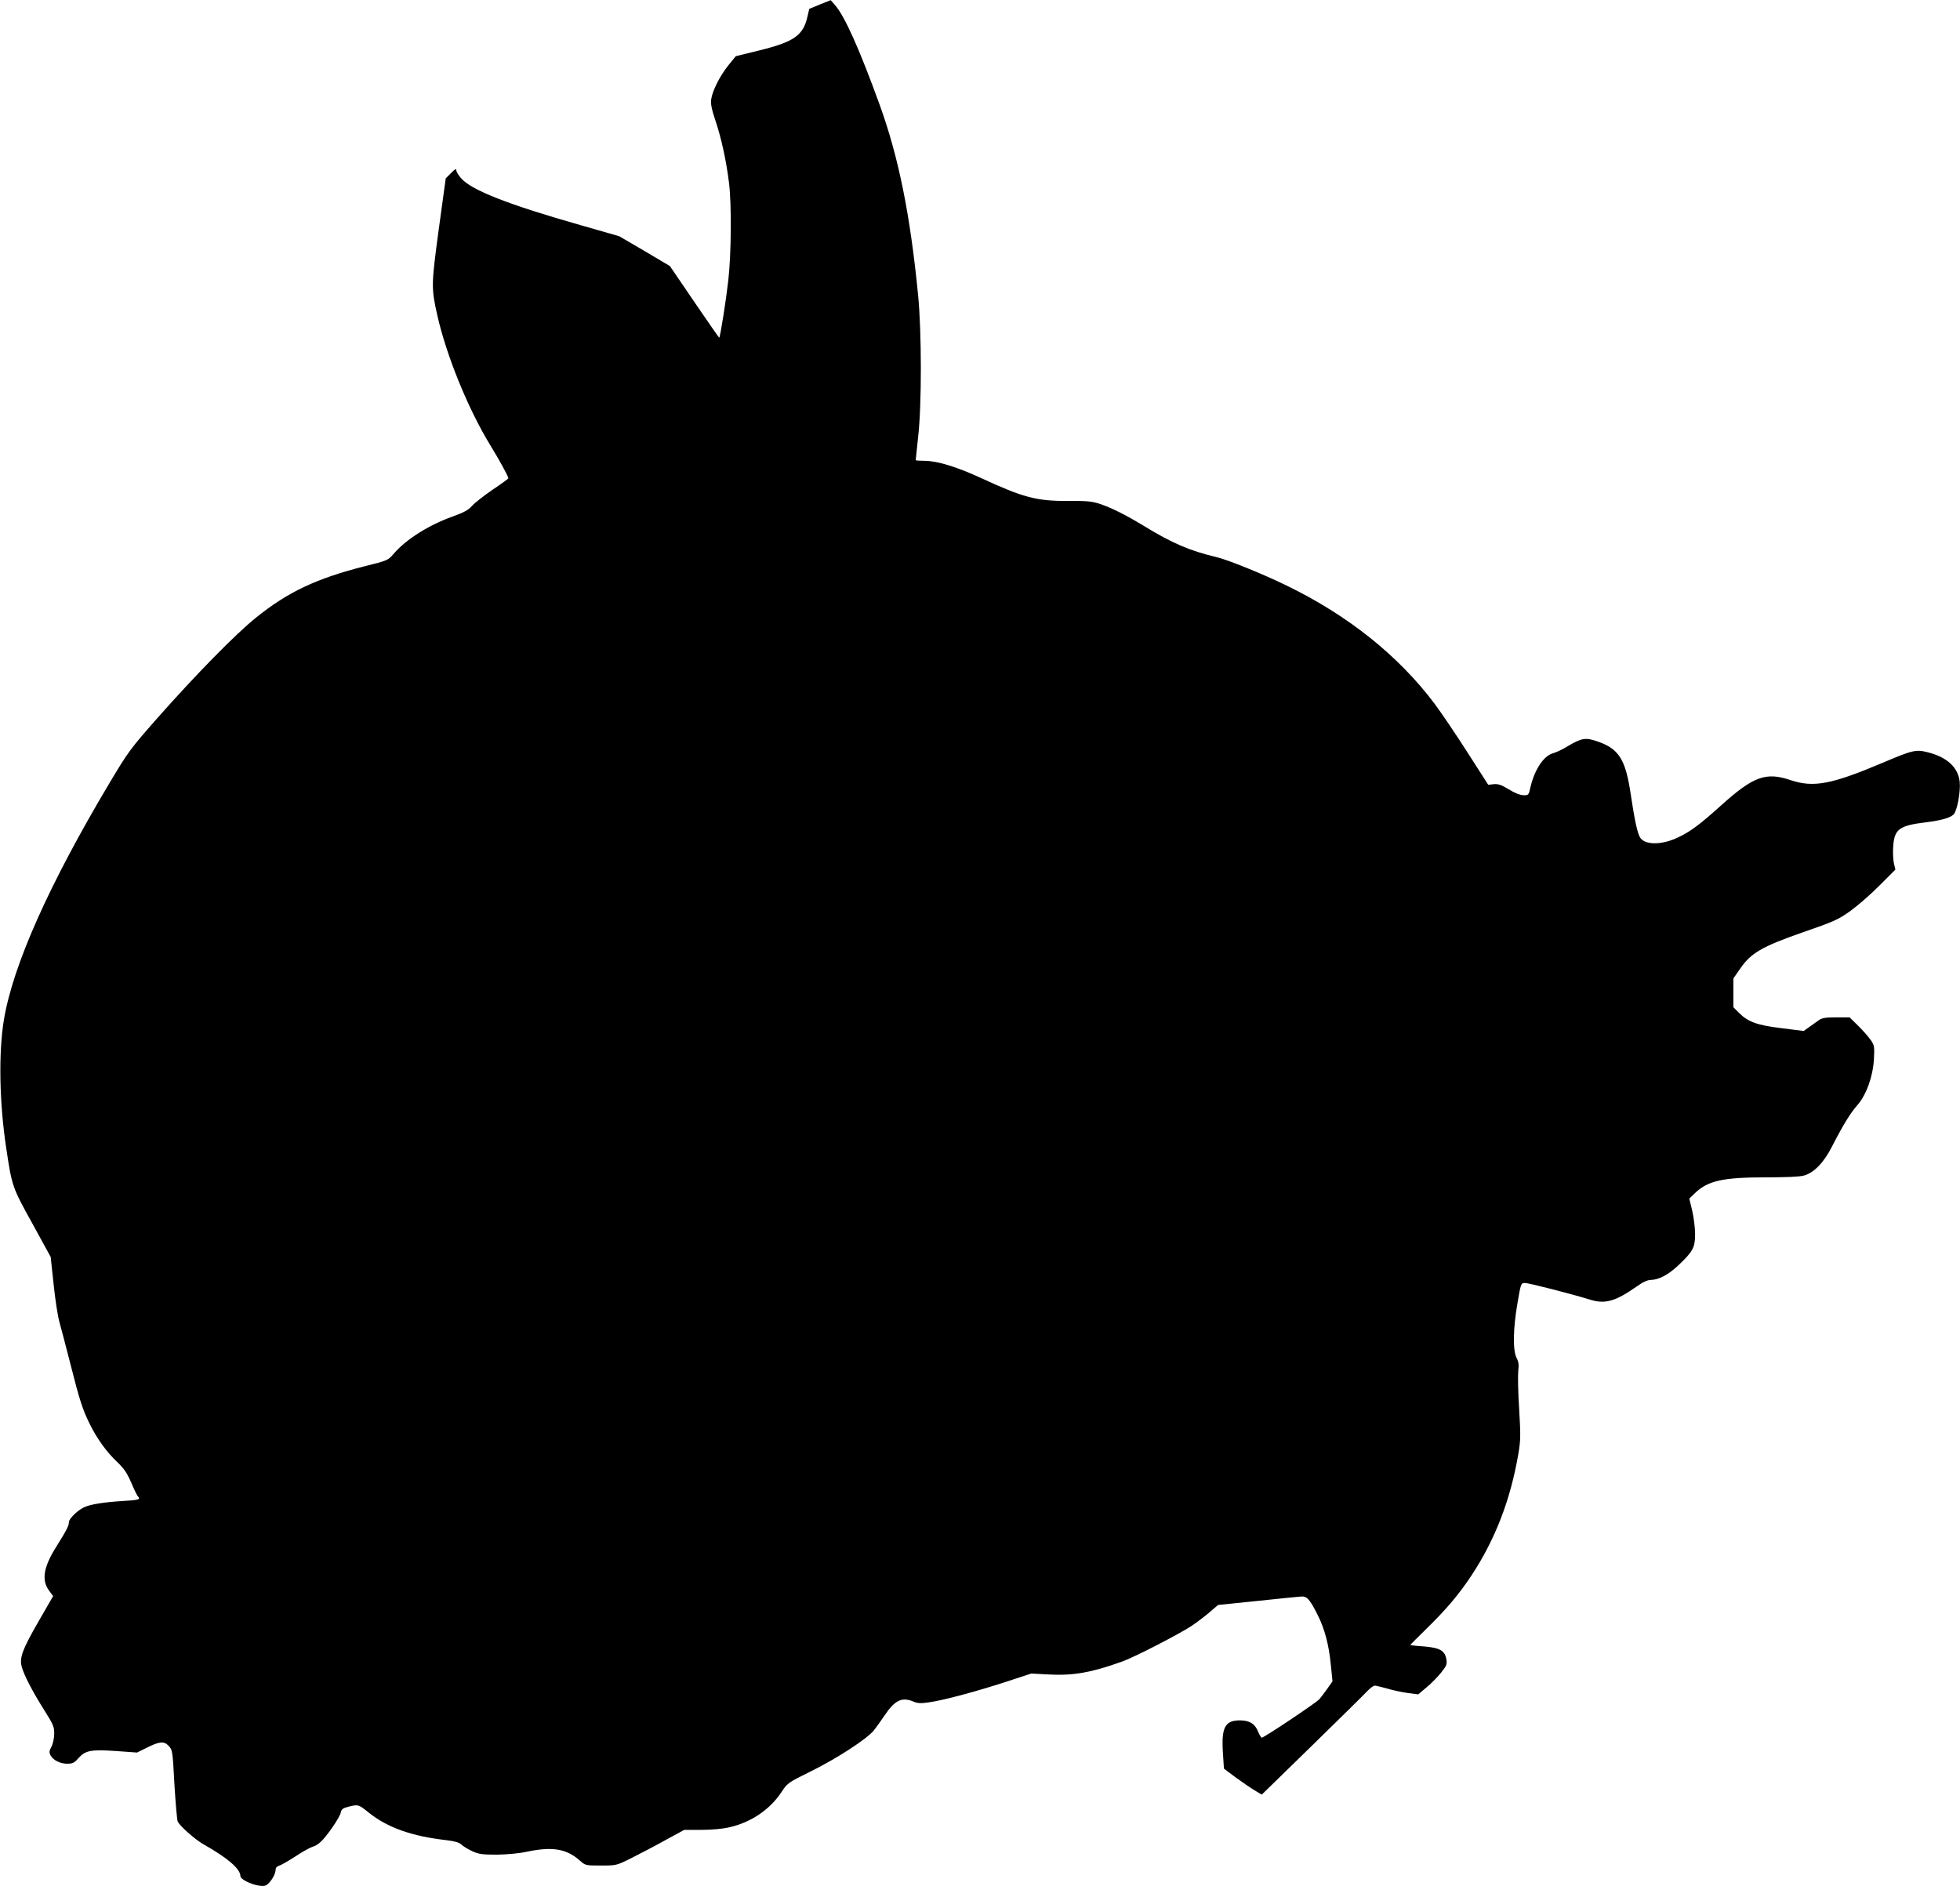
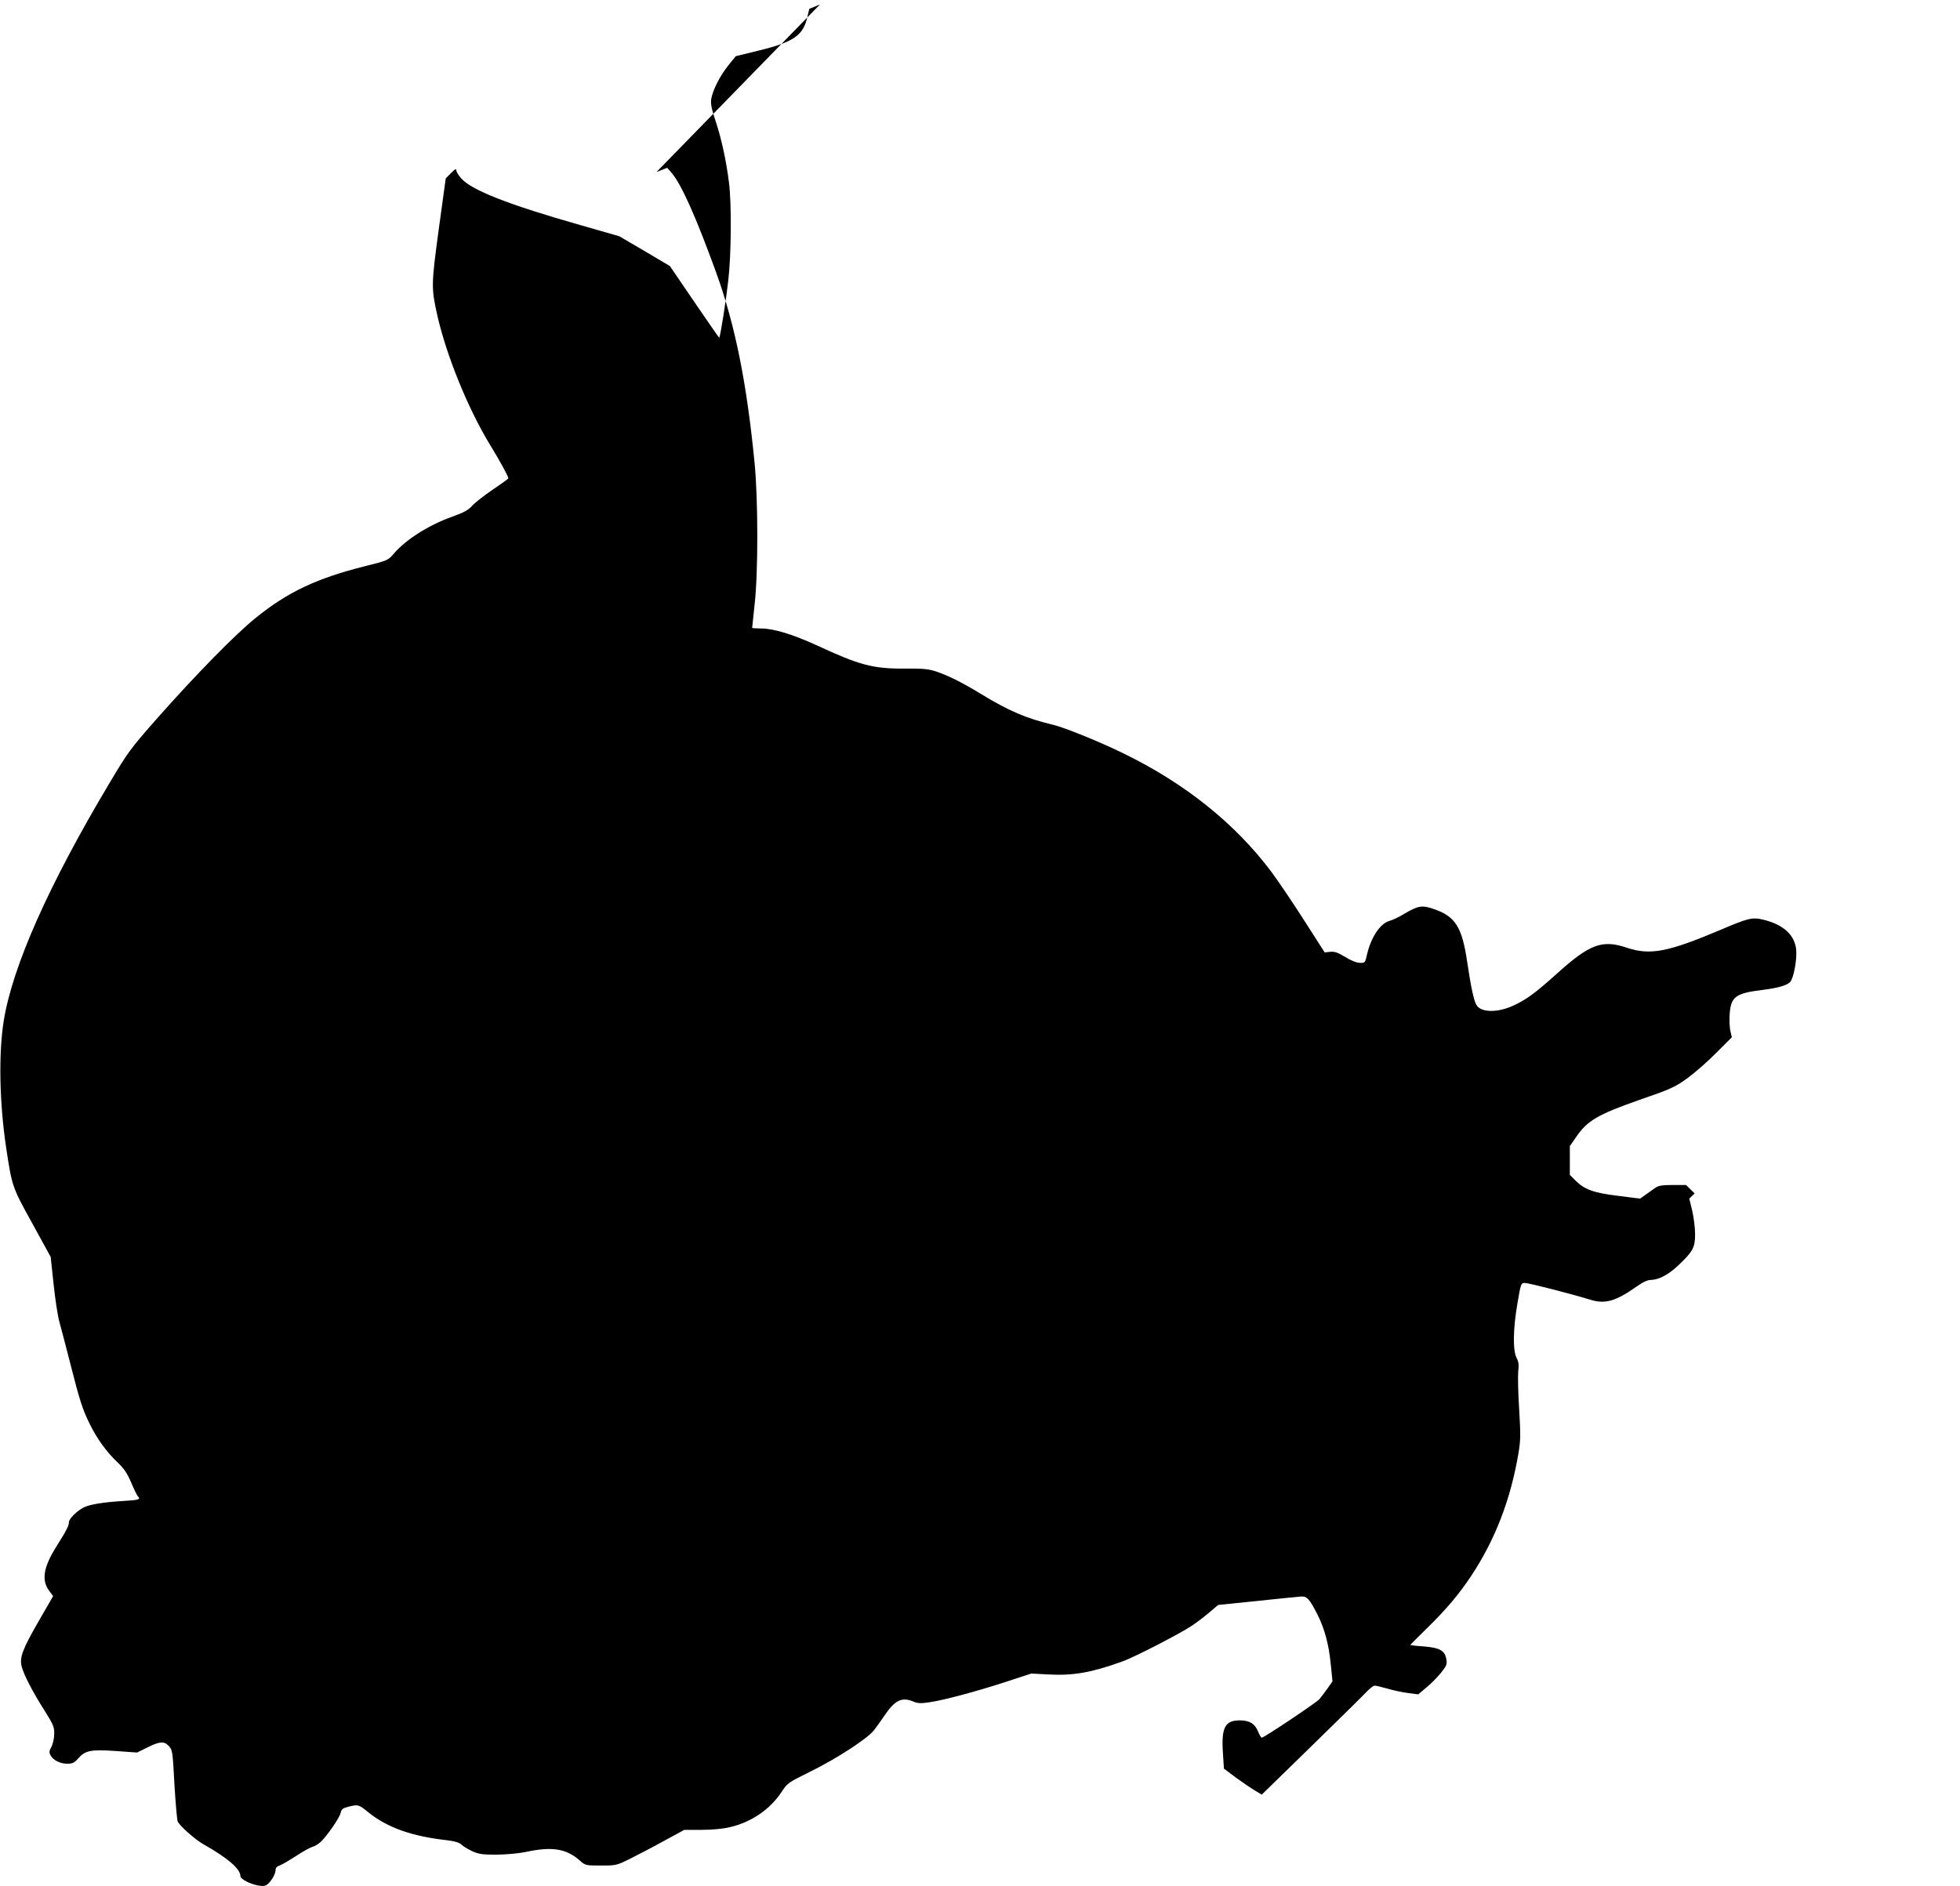
<svg xmlns="http://www.w3.org/2000/svg" version="1.0" width="1280pt" height="1232pt" viewBox="0 0 1280 1232" preserveAspectRatio="xMidYMid meet">
  <g transform="translate(0,1232) scale(0.1,-0.1)" fill="#000000" stroke="none">
-     <path d="M5355 12291 l-70 -29 -12 -51 c-27 -122 -88 -165 -317 -221 l-151 -37 -47 -58 c-55 -68 -104 -164 -113 -221 -5 -31 1 -63 28 -144 38 -113 70 -260 88 -405 17 -136 15 -466 -5 -638 -14 -125 -52 -367 -59 -373 -1 -1 -74 104 -162 233 l-160 235 -165 98 -166 97 -251 72 c-472 134 -714 229 -781 306 -18 20 -32 43 -32 53 0 12 -9 8 -34 -18 l-35 -35 -46 -335 c-49 -363 -49 -381 -9 -560 59 -261 200 -609 344 -845 62 -101 120 -207 120 -219 0 -3 -47 -37 -105 -76 -57 -39 -118 -87 -134 -106 -23 -26 -53 -42 -126 -68 -156 -56 -303 -149 -383 -242 -38 -44 -39 -45 -192 -83 -312 -79 -500 -167 -709 -336 -131 -105 -391 -370 -643 -655 -177 -201 -191 -220 -312 -423 -397 -665 -633 -1196 -691 -1551 -35 -213 -29 -538 15 -831 38 -253 39 -258 171 -496 l120 -219 19 -177 c10 -98 27 -209 38 -248 11 -38 43 -162 72 -275 60 -237 80 -299 128 -395 47 -94 108 -179 177 -244 45 -43 64 -71 92 -135 19 -45 38 -85 44 -90 19 -20 6 -24 -98 -30 -129 -8 -217 -22 -258 -43 -43 -22 -95 -74 -95 -95 0 -24 -14 -51 -82 -160 -85 -135 -99 -221 -45 -291 l24 -32 -95 -165 c-106 -184 -126 -238 -110 -297 15 -55 71 -163 147 -283 59 -94 66 -110 65 -155 0 -27 -8 -65 -18 -84 -15 -27 -16 -38 -6 -56 17 -32 63 -55 109 -55 35 0 47 6 72 35 46 52 82 59 245 48 l139 -10 67 33 c79 40 110 42 138 12 27 -29 27 -28 40 -268 7 -112 16 -214 20 -226 11 -28 113 -119 170 -151 156 -88 240 -160 240 -207 0 -20 65 -53 119 -62 33 -5 46 -3 62 12 26 24 49 67 49 92 0 12 9 22 23 26 12 3 60 31 107 61 46 31 96 58 110 62 14 3 38 17 54 32 41 38 124 158 131 191 5 23 14 30 50 39 64 16 66 16 134 -39 121 -97 281 -154 504 -179 57 -7 85 -15 100 -29 12 -12 45 -31 72 -44 43 -19 66 -22 160 -22 65 1 145 8 195 19 166 35 258 20 345 -56 38 -34 39 -34 139 -34 100 0 102 0 196 47 52 26 152 78 222 117 l127 69 113 0 c69 0 141 7 182 17 142 32 266 117 341 232 37 56 42 60 186 131 173 85 371 214 415 269 17 21 49 66 72 100 67 99 112 120 187 89 27 -12 49 -13 102 -5 94 13 306 70 503 134 l165 54 111 -6 c162 -9 282 12 484 85 79 28 373 180 450 231 36 24 90 65 120 91 l55 47 255 26 c140 15 269 28 287 29 38 3 56 -17 107 -118 47 -93 74 -195 87 -327 l11 -109 -33 -47 c-18 -25 -42 -57 -53 -70 -22 -24 -361 -251 -376 -251 -4 0 -15 18 -24 40 -20 50 -54 72 -114 73 -101 2 -126 -44 -116 -207 l7 -108 80 -60 c44 -32 100 -70 124 -84 l43 -26 328 320 c180 176 343 336 361 356 19 20 41 36 49 36 8 0 45 -9 81 -19 36 -11 97 -24 134 -29 l69 -9 51 43 c29 23 72 67 96 96 37 46 42 57 37 88 -9 58 -41 77 -146 86 -49 3 -90 8 -90 10 0 1 48 49 106 106 129 126 211 223 294 348 156 237 255 496 306 795 15 88 15 121 5 292 -7 106 -9 217 -6 247 5 41 3 61 -11 87 -25 48 -23 191 6 357 22 130 23 132 49 132 25 0 303 -71 429 -110 95 -29 164 -9 299 86 42 30 72 44 95 44 50 1 112 33 175 92 99 93 113 119 113 207 0 42 -9 111 -19 154 l-19 78 35 34 c85 83 183 105 467 105 132 0 223 4 248 12 66 19 130 86 183 191 74 144 120 218 165 269 58 66 101 185 108 300 4 83 3 90 -21 125 -15 21 -51 63 -82 93 l-56 55 -87 0 c-68 0 -94 -4 -113 -18 -13 -9 -41 -29 -62 -44 l-38 -27 -142 18 c-160 19 -221 41 -280 100 l-37 37 0 94 0 94 43 62 c71 104 141 145 409 239 209 72 234 84 315 142 48 35 133 109 189 166 l102 102 -10 43 c-5 23 -7 73 -4 111 8 111 40 134 214 155 101 13 155 28 180 51 23 22 47 150 40 215 -11 93 -82 159 -207 191 -79 20 -100 15 -293 -67 -338 -143 -455 -165 -606 -114 -161 54 -242 24 -456 -169 -139 -125 -197 -168 -280 -207 -108 -51 -219 -49 -247 4 -17 31 -35 116 -59 277 -34 232 -78 301 -223 349 -73 25 -99 20 -189 -33 -32 -20 -76 -41 -99 -47 -59 -18 -117 -107 -143 -216 -13 -57 -13 -58 -48 -57 -22 1 -58 15 -96 39 -48 29 -69 36 -97 33 l-36 -4 -137 214 c-75 117 -171 259 -213 315 -235 313 -563 576 -964 771 -150 74 -387 170 -460 187 -173 41 -289 90 -475 204 -122 74 -211 118 -288 144 -52 17 -87 20 -210 19 -204 -1 -292 23 -568 151 -157 72 -284 111 -365 111 -33 0 -59 2 -59 4 0 2 7 70 16 152 24 209 23 688 0 924 -52 530 -127 901 -251 1245 -131 361 -228 579 -292 652 l-28 32 -70 -28z" />
+     <path d="M5355 12291 l-70 -29 -12 -51 c-27 -122 -88 -165 -317 -221 l-151 -37 -47 -58 c-55 -68 -104 -164 -113 -221 -5 -31 1 -63 28 -144 38 -113 70 -260 88 -405 17 -136 15 -466 -5 -638 -14 -125 -52 -367 -59 -373 -1 -1 -74 104 -162 233 l-160 235 -165 98 -166 97 -251 72 c-472 134 -714 229 -781 306 -18 20 -32 43 -32 53 0 12 -9 8 -34 -18 l-35 -35 -46 -335 c-49 -363 -49 -381 -9 -560 59 -261 200 -609 344 -845 62 -101 120 -207 120 -219 0 -3 -47 -37 -105 -76 -57 -39 -118 -87 -134 -106 -23 -26 -53 -42 -126 -68 -156 -56 -303 -149 -383 -242 -38 -44 -39 -45 -192 -83 -312 -79 -500 -167 -709 -336 -131 -105 -391 -370 -643 -655 -177 -201 -191 -220 -312 -423 -397 -665 -633 -1196 -691 -1551 -35 -213 -29 -538 15 -831 38 -253 39 -258 171 -496 l120 -219 19 -177 c10 -98 27 -209 38 -248 11 -38 43 -162 72 -275 60 -237 80 -299 128 -395 47 -94 108 -179 177 -244 45 -43 64 -71 92 -135 19 -45 38 -85 44 -90 19 -20 6 -24 -98 -30 -129 -8 -217 -22 -258 -43 -43 -22 -95 -74 -95 -95 0 -24 -14 -51 -82 -160 -85 -135 -99 -221 -45 -291 l24 -32 -95 -165 c-106 -184 -126 -238 -110 -297 15 -55 71 -163 147 -283 59 -94 66 -110 65 -155 0 -27 -8 -65 -18 -84 -15 -27 -16 -38 -6 -56 17 -32 63 -55 109 -55 35 0 47 6 72 35 46 52 82 59 245 48 l139 -10 67 33 c79 40 110 42 138 12 27 -29 27 -28 40 -268 7 -112 16 -214 20 -226 11 -28 113 -119 170 -151 156 -88 240 -160 240 -207 0 -20 65 -53 119 -62 33 -5 46 -3 62 12 26 24 49 67 49 92 0 12 9 22 23 26 12 3 60 31 107 61 46 31 96 58 110 62 14 3 38 17 54 32 41 38 124 158 131 191 5 23 14 30 50 39 64 16 66 16 134 -39 121 -97 281 -154 504 -179 57 -7 85 -15 100 -29 12 -12 45 -31 72 -44 43 -19 66 -22 160 -22 65 1 145 8 195 19 166 35 258 20 345 -56 38 -34 39 -34 139 -34 100 0 102 0 196 47 52 26 152 78 222 117 l127 69 113 0 c69 0 141 7 182 17 142 32 266 117 341 232 37 56 42 60 186 131 173 85 371 214 415 269 17 21 49 66 72 100 67 99 112 120 187 89 27 -12 49 -13 102 -5 94 13 306 70 503 134 l165 54 111 -6 c162 -9 282 12 484 85 79 28 373 180 450 231 36 24 90 65 120 91 l55 47 255 26 c140 15 269 28 287 29 38 3 56 -17 107 -118 47 -93 74 -195 87 -327 l11 -109 -33 -47 c-18 -25 -42 -57 -53 -70 -22 -24 -361 -251 -376 -251 -4 0 -15 18 -24 40 -20 50 -54 72 -114 73 -101 2 -126 -44 -116 -207 l7 -108 80 -60 c44 -32 100 -70 124 -84 l43 -26 328 320 c180 176 343 336 361 356 19 20 41 36 49 36 8 0 45 -9 81 -19 36 -11 97 -24 134 -29 l69 -9 51 43 c29 23 72 67 96 96 37 46 42 57 37 88 -9 58 -41 77 -146 86 -49 3 -90 8 -90 10 0 1 48 49 106 106 129 126 211 223 294 348 156 237 255 496 306 795 15 88 15 121 5 292 -7 106 -9 217 -6 247 5 41 3 61 -11 87 -25 48 -23 191 6 357 22 130 23 132 49 132 25 0 303 -71 429 -110 95 -29 164 -9 299 86 42 30 72 44 95 44 50 1 112 33 175 92 99 93 113 119 113 207 0 42 -9 111 -19 154 l-19 78 35 34 l-56 55 -87 0 c-68 0 -94 -4 -113 -18 -13 -9 -41 -29 -62 -44 l-38 -27 -142 18 c-160 19 -221 41 -280 100 l-37 37 0 94 0 94 43 62 c71 104 141 145 409 239 209 72 234 84 315 142 48 35 133 109 189 166 l102 102 -10 43 c-5 23 -7 73 -4 111 8 111 40 134 214 155 101 13 155 28 180 51 23 22 47 150 40 215 -11 93 -82 159 -207 191 -79 20 -100 15 -293 -67 -338 -143 -455 -165 -606 -114 -161 54 -242 24 -456 -169 -139 -125 -197 -168 -280 -207 -108 -51 -219 -49 -247 4 -17 31 -35 116 -59 277 -34 232 -78 301 -223 349 -73 25 -99 20 -189 -33 -32 -20 -76 -41 -99 -47 -59 -18 -117 -107 -143 -216 -13 -57 -13 -58 -48 -57 -22 1 -58 15 -96 39 -48 29 -69 36 -97 33 l-36 -4 -137 214 c-75 117 -171 259 -213 315 -235 313 -563 576 -964 771 -150 74 -387 170 -460 187 -173 41 -289 90 -475 204 -122 74 -211 118 -288 144 -52 17 -87 20 -210 19 -204 -1 -292 23 -568 151 -157 72 -284 111 -365 111 -33 0 -59 2 -59 4 0 2 7 70 16 152 24 209 23 688 0 924 -52 530 -127 901 -251 1245 -131 361 -228 579 -292 652 l-28 32 -70 -28z" />
  </g>
</svg>